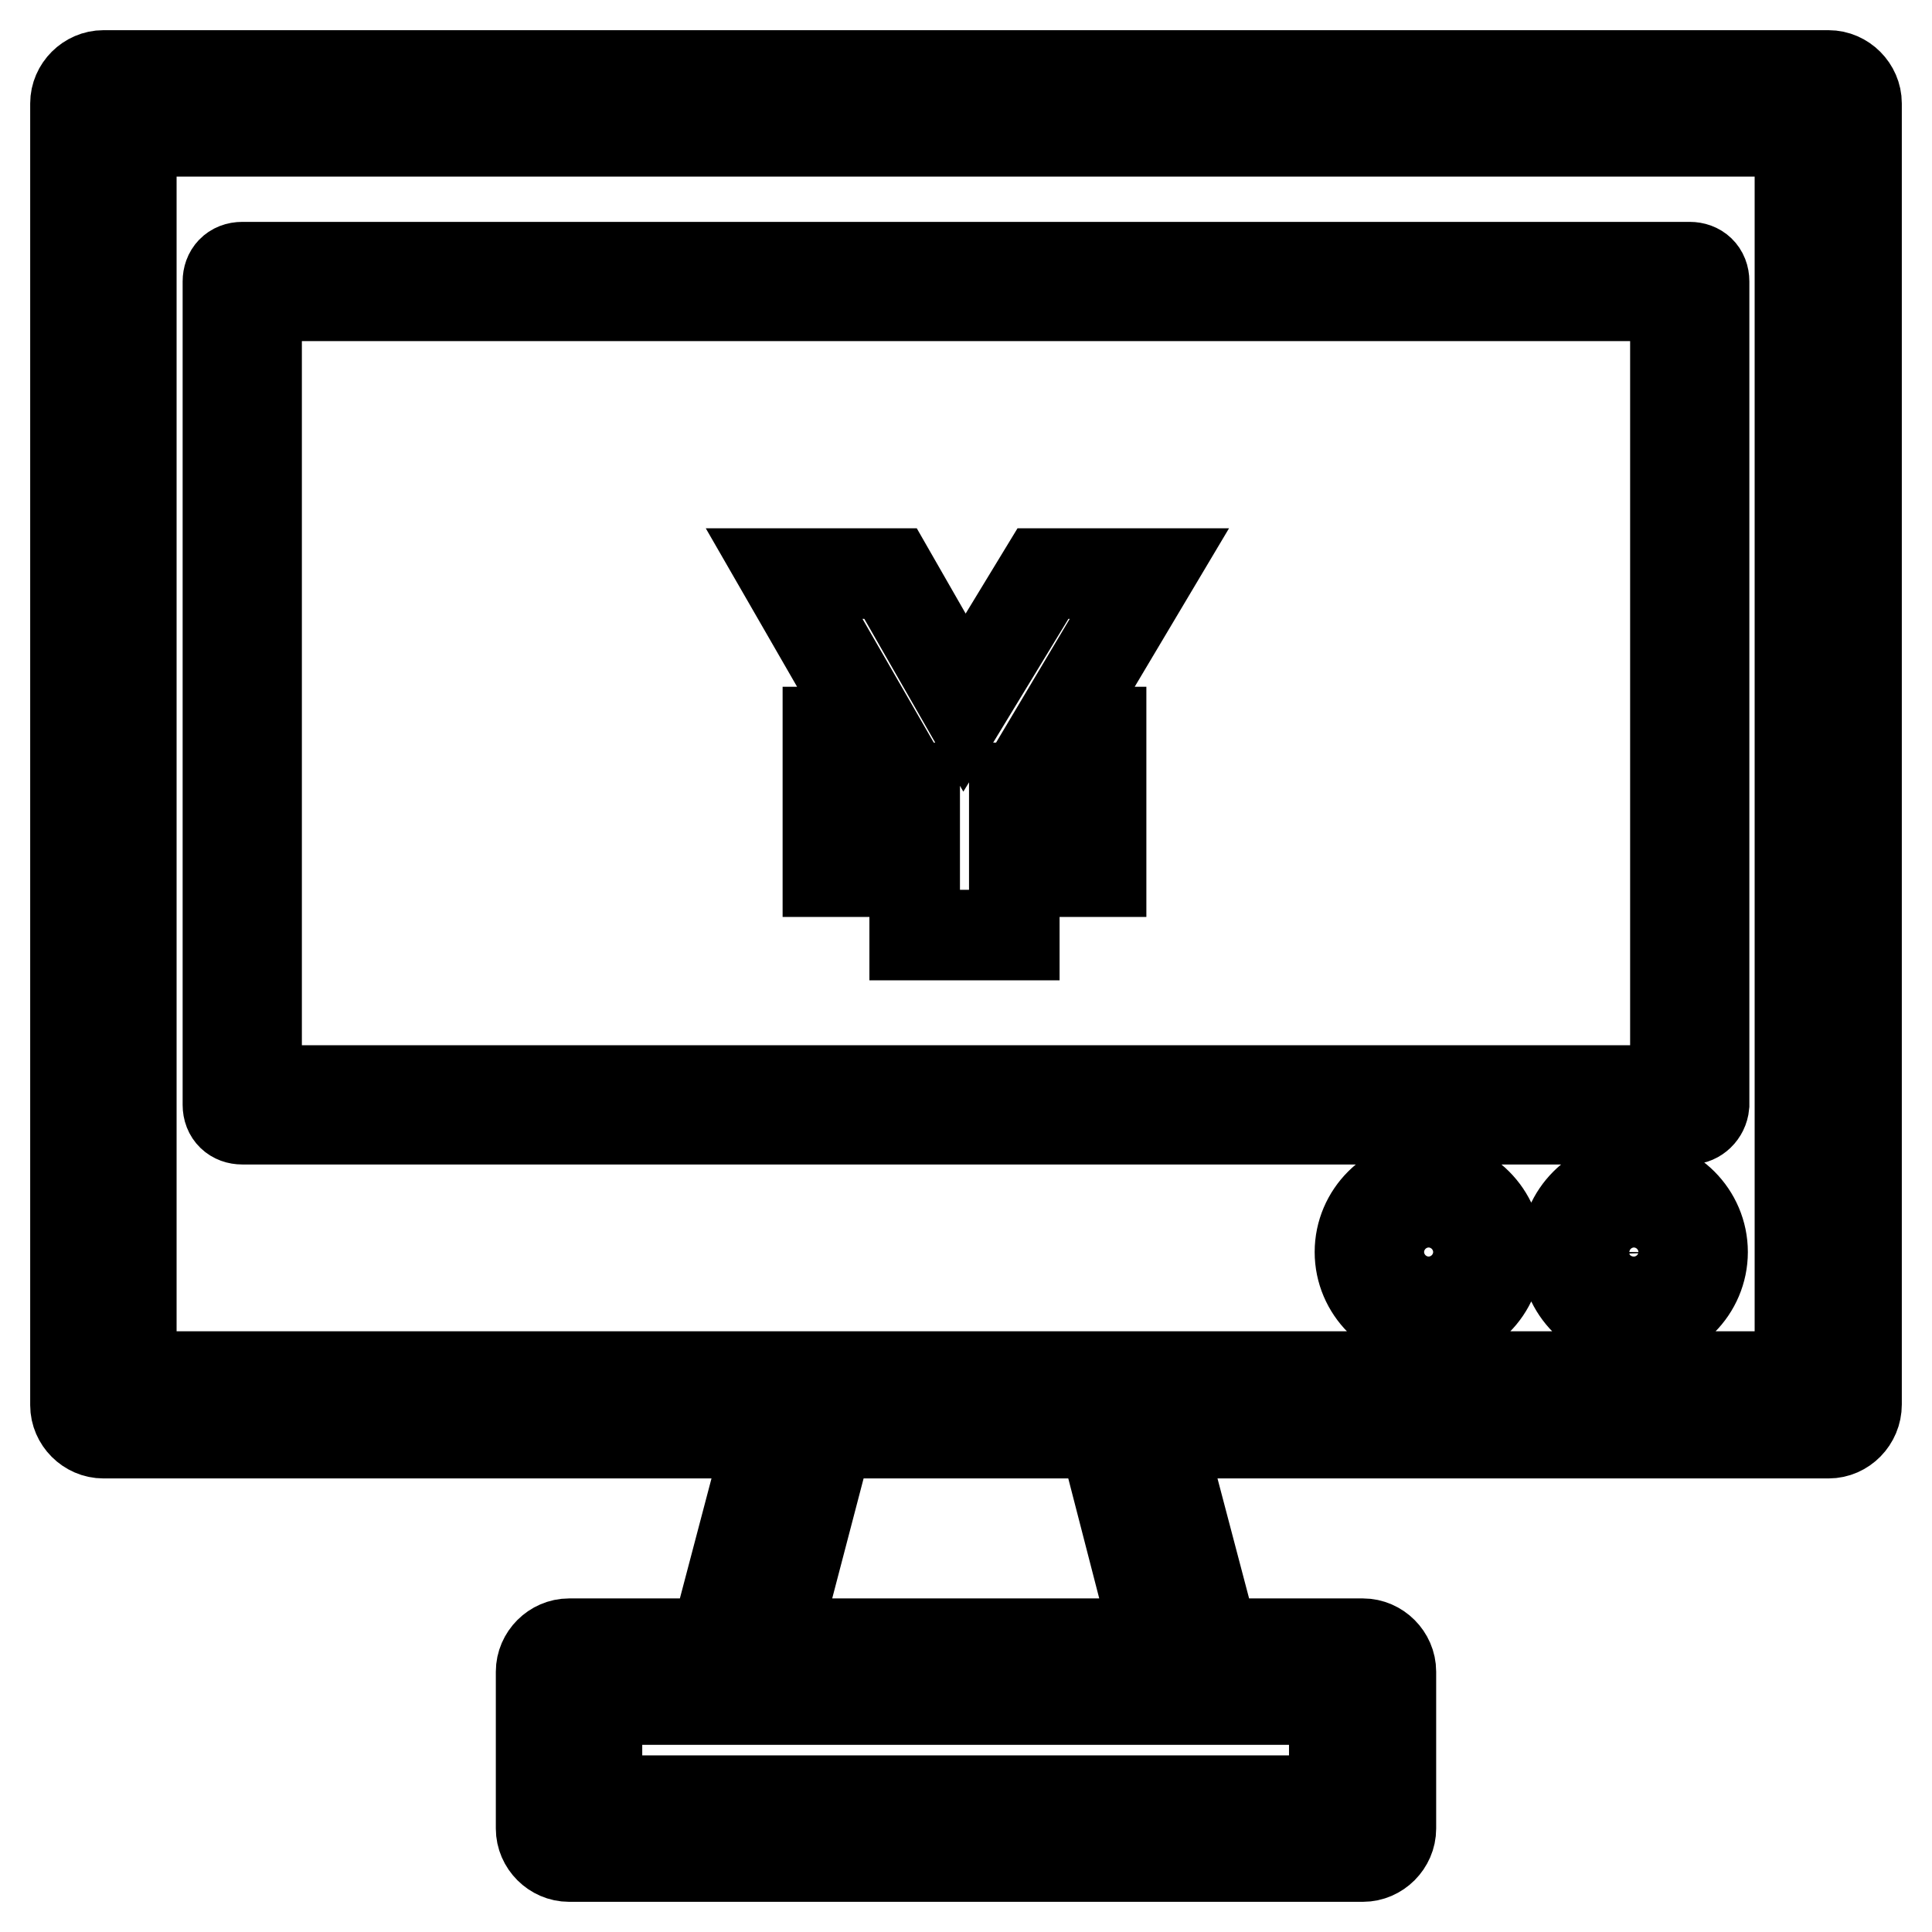
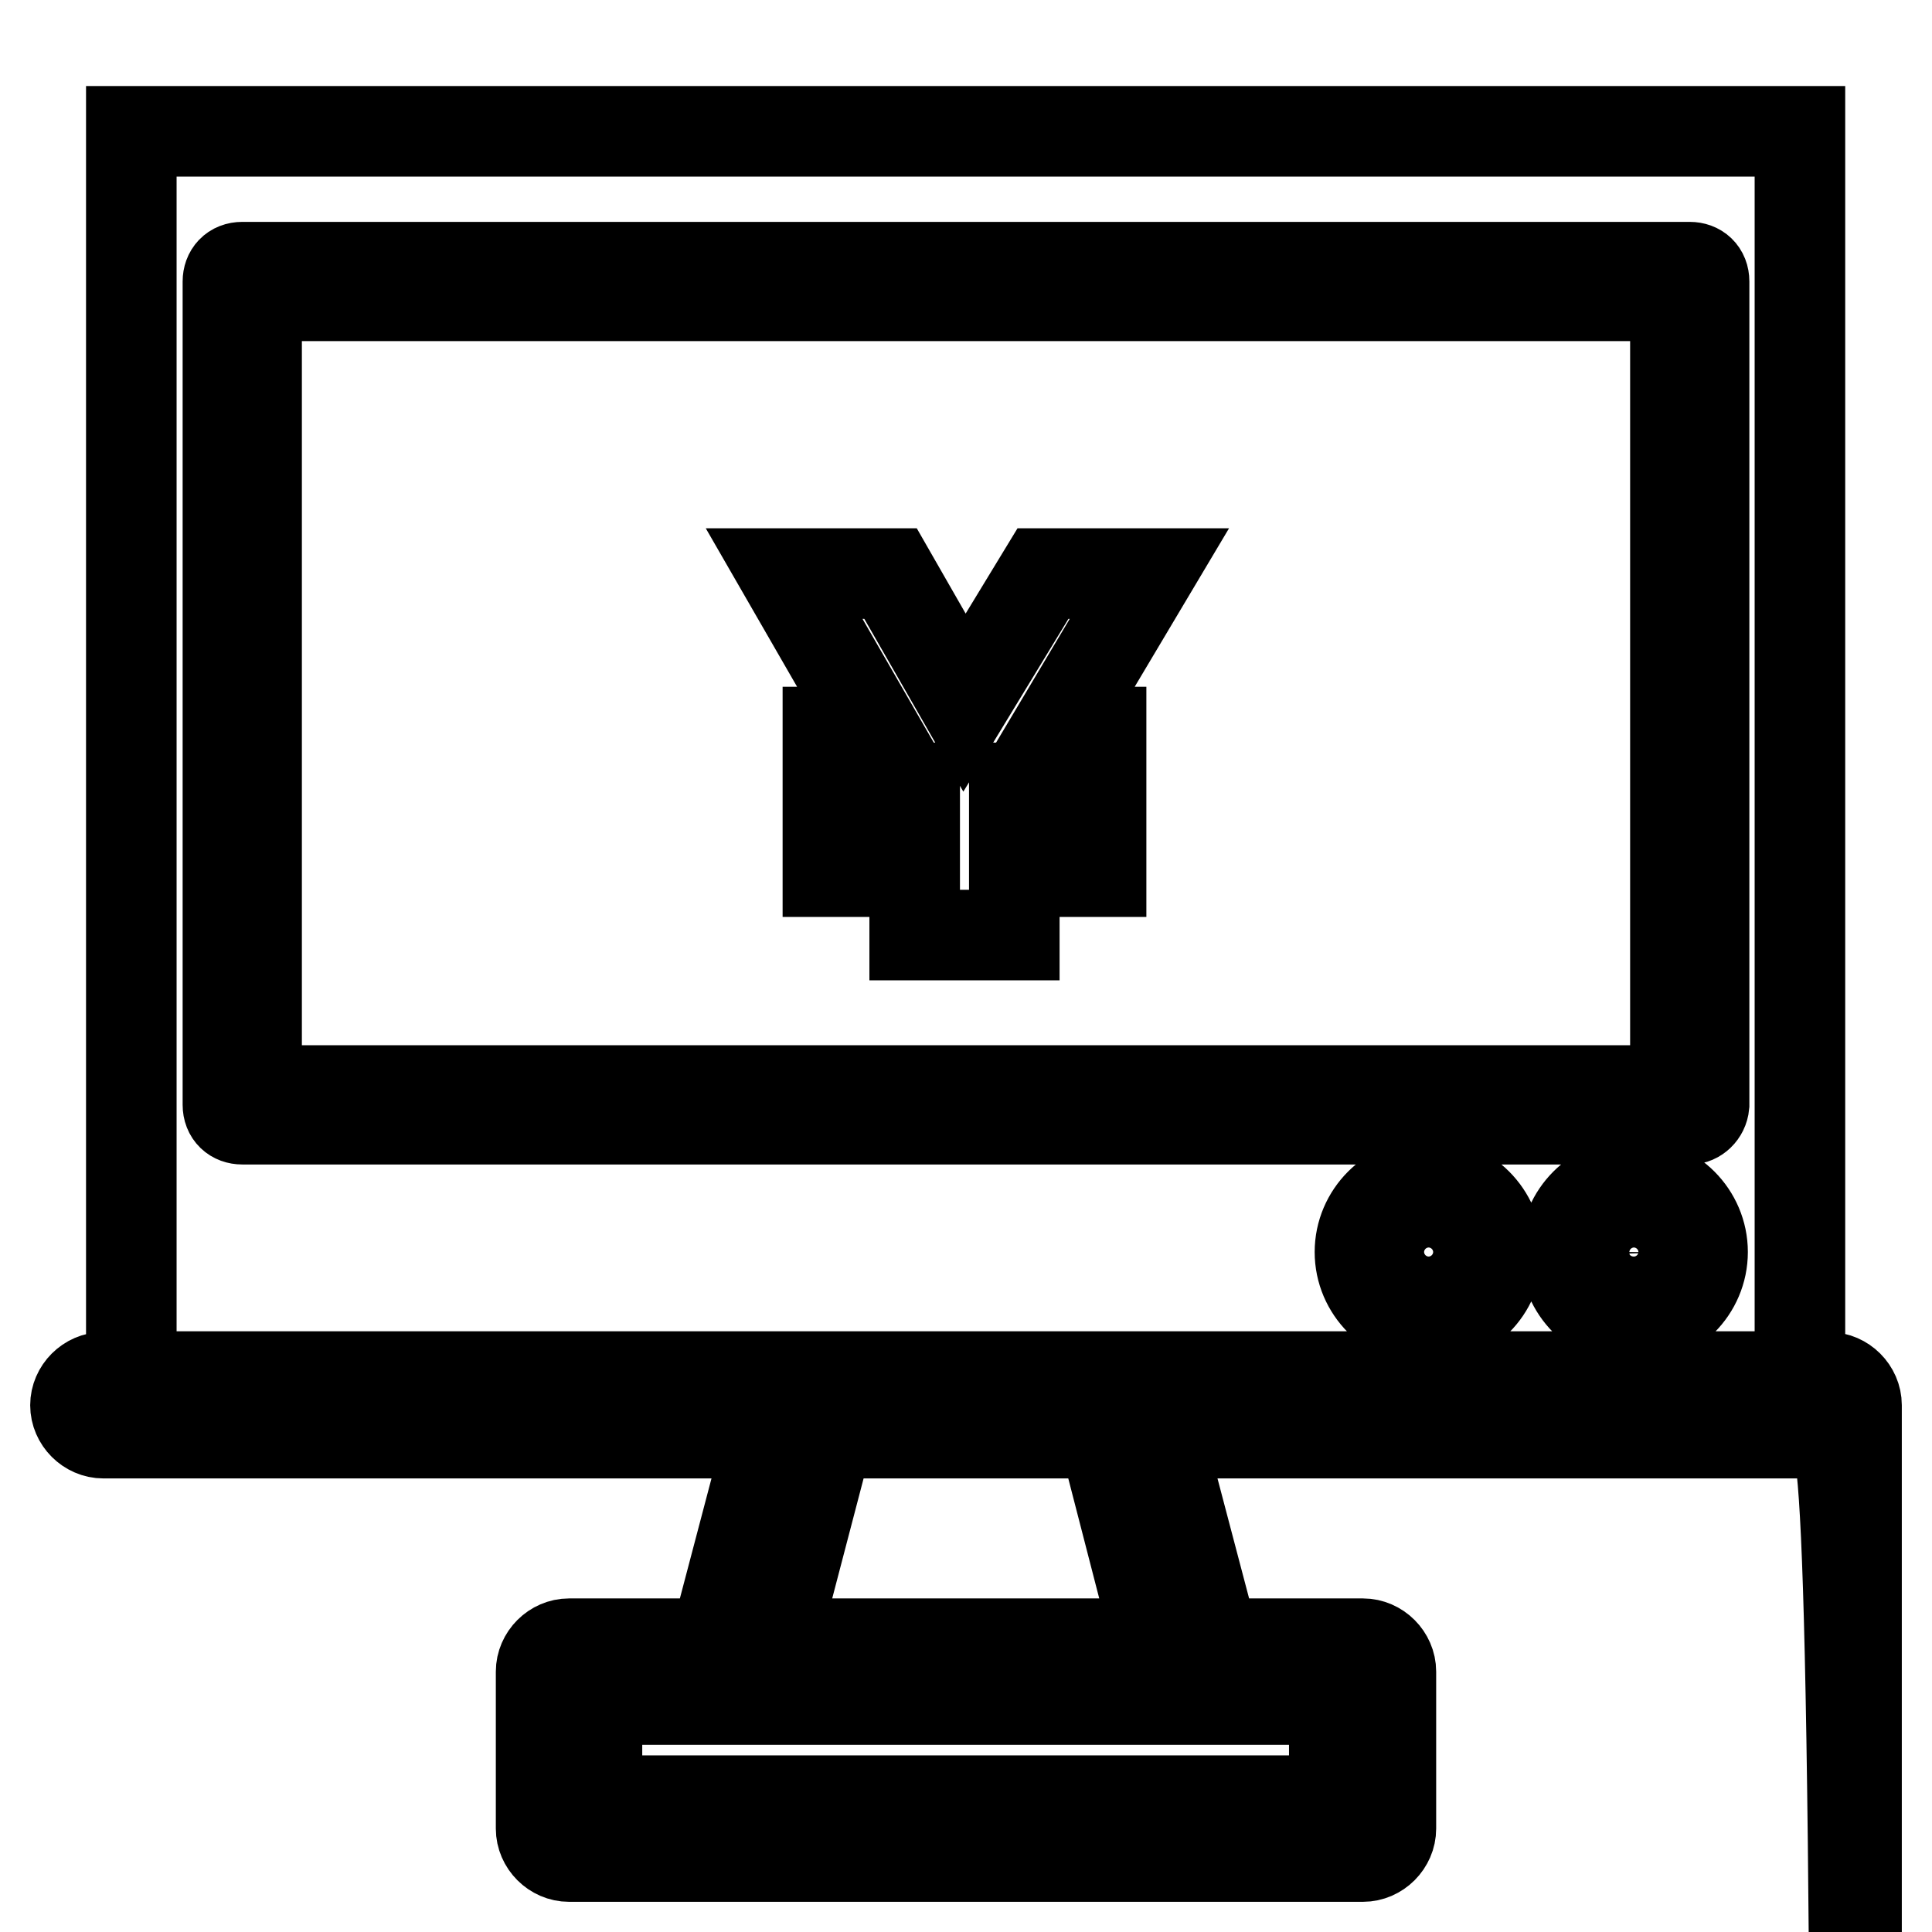
<svg xmlns="http://www.w3.org/2000/svg" version="1.1" x="0px" y="0px" viewBox="0 0 256 256" enable-background="new 0 0 256 256" xml:space="preserve">
  <g>
-     <path stroke-width="12" fill-opacity="0" stroke="#000000" d="M242.3,189.9H13.7c-2,0-3.7-1.7-3.7-3.7V13.7c0-2,1.7-3.7,3.7-3.7h228.6c2,0,3.7,1.7,3.7,3.7v172.4 C246,188.2,244.3,189.9,242.3,189.9z M17.4,182.4h221.1v-165H17.4V182.4z M223.9,148.3H32.1c-1.1,0-1.9-0.7-1.9-1.9V37.3 c0-1.1,0.7-1.9,1.9-1.9h191.8c1.1,0,1.9,0.7,1.9,1.9v109.1C225.7,147.5,224.8,148.3,223.9,148.3z M34,144.5H222V39.2H34V144.5z  M152.3,76h-14.1l-10.4,17.1L118,76h-14.1l12.1,21h-6.3v7.4h11.5v6.3h-11.5v4.8h11.5v8.4h13.2v-8.4h11.5v-4.8h-11.5v-6.3h11.5V97 h-6.1L152.3,76z M180.6,246H75.4c-2,0-3.7-1.7-3.7-3.7v-20.8c0-2,1.7-3.7,3.7-3.7h105.2c2,0,3.7,1.7,3.7,3.7v20.8 C184.3,244.3,182.6,246,180.6,246z M79.1,238.6h97.7v-13.4H79.1V238.6z M158.3,225.2H97.7c-1.1,0-2.2-0.6-3-1.5 c-0.7-0.9-0.9-2-0.7-3.2l9.3-35.3c0.4-1.7,1.9-2.8,3.5-2.8h42c1.7,0,3.2,1.1,3.5,2.8l9.3,35.3c0.4,1.1,0,2.2-0.7,3.2 C160.5,224.6,159.4,225.2,158.3,225.2z M102.5,217.8h50.9l-7.2-27.9h-36.4L102.5,217.8z M189.3,175c-5,0-9.1-4.1-9.1-9.1 c0-5,4.1-9.1,9.1-9.1c5,0,9.1,4.1,9.1,9.1C198.4,170.9,194.3,175,189.3,175z M189.3,160.5c-3,0-5.4,2.4-5.4,5.4 c0,3,2.4,5.4,5.4,5.4c3,0,5.4-2.4,5.4-5.4C194.7,162.9,192.3,160.5,189.3,160.5z M216.5,175c-5,0-9.1-4.1-9.1-9.1 c0-5,4.1-9.1,9.1-9.1c5,0,9.1,4.1,9.1,9.1C225.6,170.9,221.5,175,216.5,175z M216.5,160.5c-3,0-5.4,2.4-5.4,5.4 c0,3,2.4,5.4,5.4,5.4c3,0,5.4-2.4,5.4-5.4C221.8,162.9,219.4,160.5,216.5,160.5z" />
+     <path stroke-width="12" fill-opacity="0" stroke="#000000" d="M242.3,189.9H13.7c-2,0-3.7-1.7-3.7-3.7c0-2,1.7-3.7,3.7-3.7h228.6c2,0,3.7,1.7,3.7,3.7v172.4 C246,188.2,244.3,189.9,242.3,189.9z M17.4,182.4h221.1v-165H17.4V182.4z M223.9,148.3H32.1c-1.1,0-1.9-0.7-1.9-1.9V37.3 c0-1.1,0.7-1.9,1.9-1.9h191.8c1.1,0,1.9,0.7,1.9,1.9v109.1C225.7,147.5,224.8,148.3,223.9,148.3z M34,144.5H222V39.2H34V144.5z  M152.3,76h-14.1l-10.4,17.1L118,76h-14.1l12.1,21h-6.3v7.4h11.5v6.3h-11.5v4.8h11.5v8.4h13.2v-8.4h11.5v-4.8h-11.5v-6.3h11.5V97 h-6.1L152.3,76z M180.6,246H75.4c-2,0-3.7-1.7-3.7-3.7v-20.8c0-2,1.7-3.7,3.7-3.7h105.2c2,0,3.7,1.7,3.7,3.7v20.8 C184.3,244.3,182.6,246,180.6,246z M79.1,238.6h97.7v-13.4H79.1V238.6z M158.3,225.2H97.7c-1.1,0-2.2-0.6-3-1.5 c-0.7-0.9-0.9-2-0.7-3.2l9.3-35.3c0.4-1.7,1.9-2.8,3.5-2.8h42c1.7,0,3.2,1.1,3.5,2.8l9.3,35.3c0.4,1.1,0,2.2-0.7,3.2 C160.5,224.6,159.4,225.2,158.3,225.2z M102.5,217.8h50.9l-7.2-27.9h-36.4L102.5,217.8z M189.3,175c-5,0-9.1-4.1-9.1-9.1 c0-5,4.1-9.1,9.1-9.1c5,0,9.1,4.1,9.1,9.1C198.4,170.9,194.3,175,189.3,175z M189.3,160.5c-3,0-5.4,2.4-5.4,5.4 c0,3,2.4,5.4,5.4,5.4c3,0,5.4-2.4,5.4-5.4C194.7,162.9,192.3,160.5,189.3,160.5z M216.5,175c-5,0-9.1-4.1-9.1-9.1 c0-5,4.1-9.1,9.1-9.1c5,0,9.1,4.1,9.1,9.1C225.6,170.9,221.5,175,216.5,175z M216.5,160.5c-3,0-5.4,2.4-5.4,5.4 c0,3,2.4,5.4,5.4,5.4c3,0,5.4-2.4,5.4-5.4C221.8,162.9,219.4,160.5,216.5,160.5z" />
  </g>
</svg>